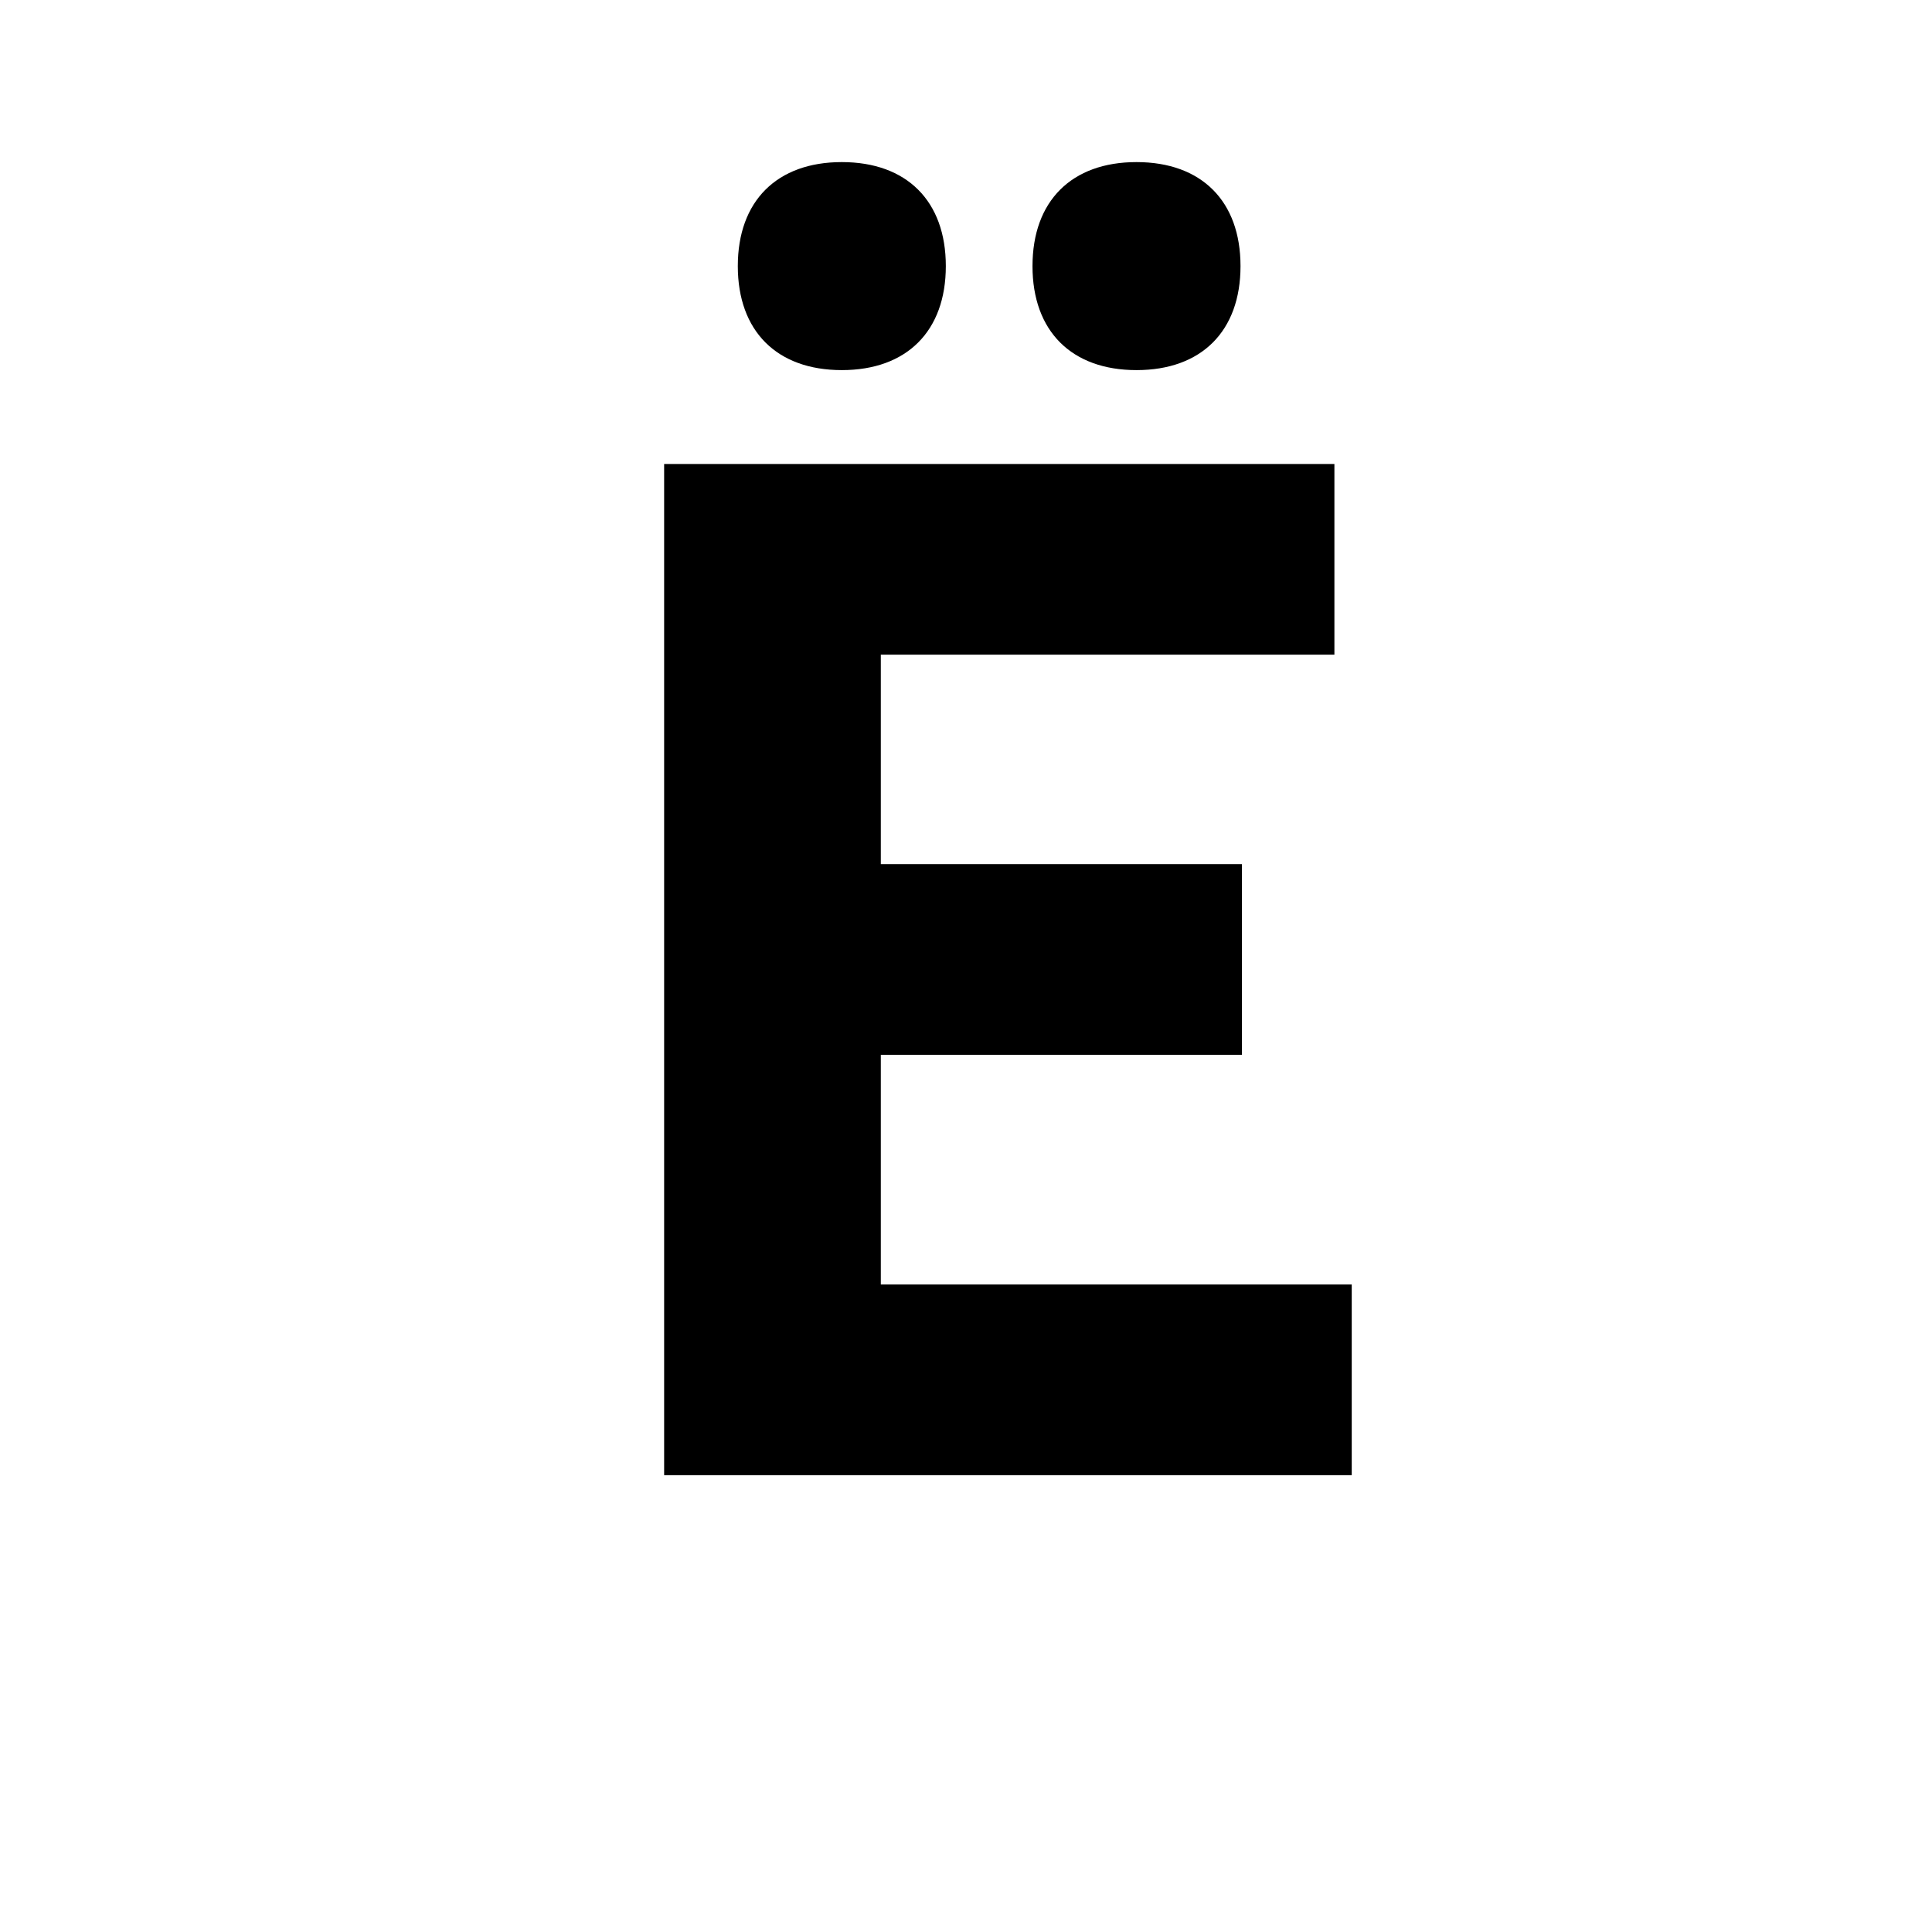
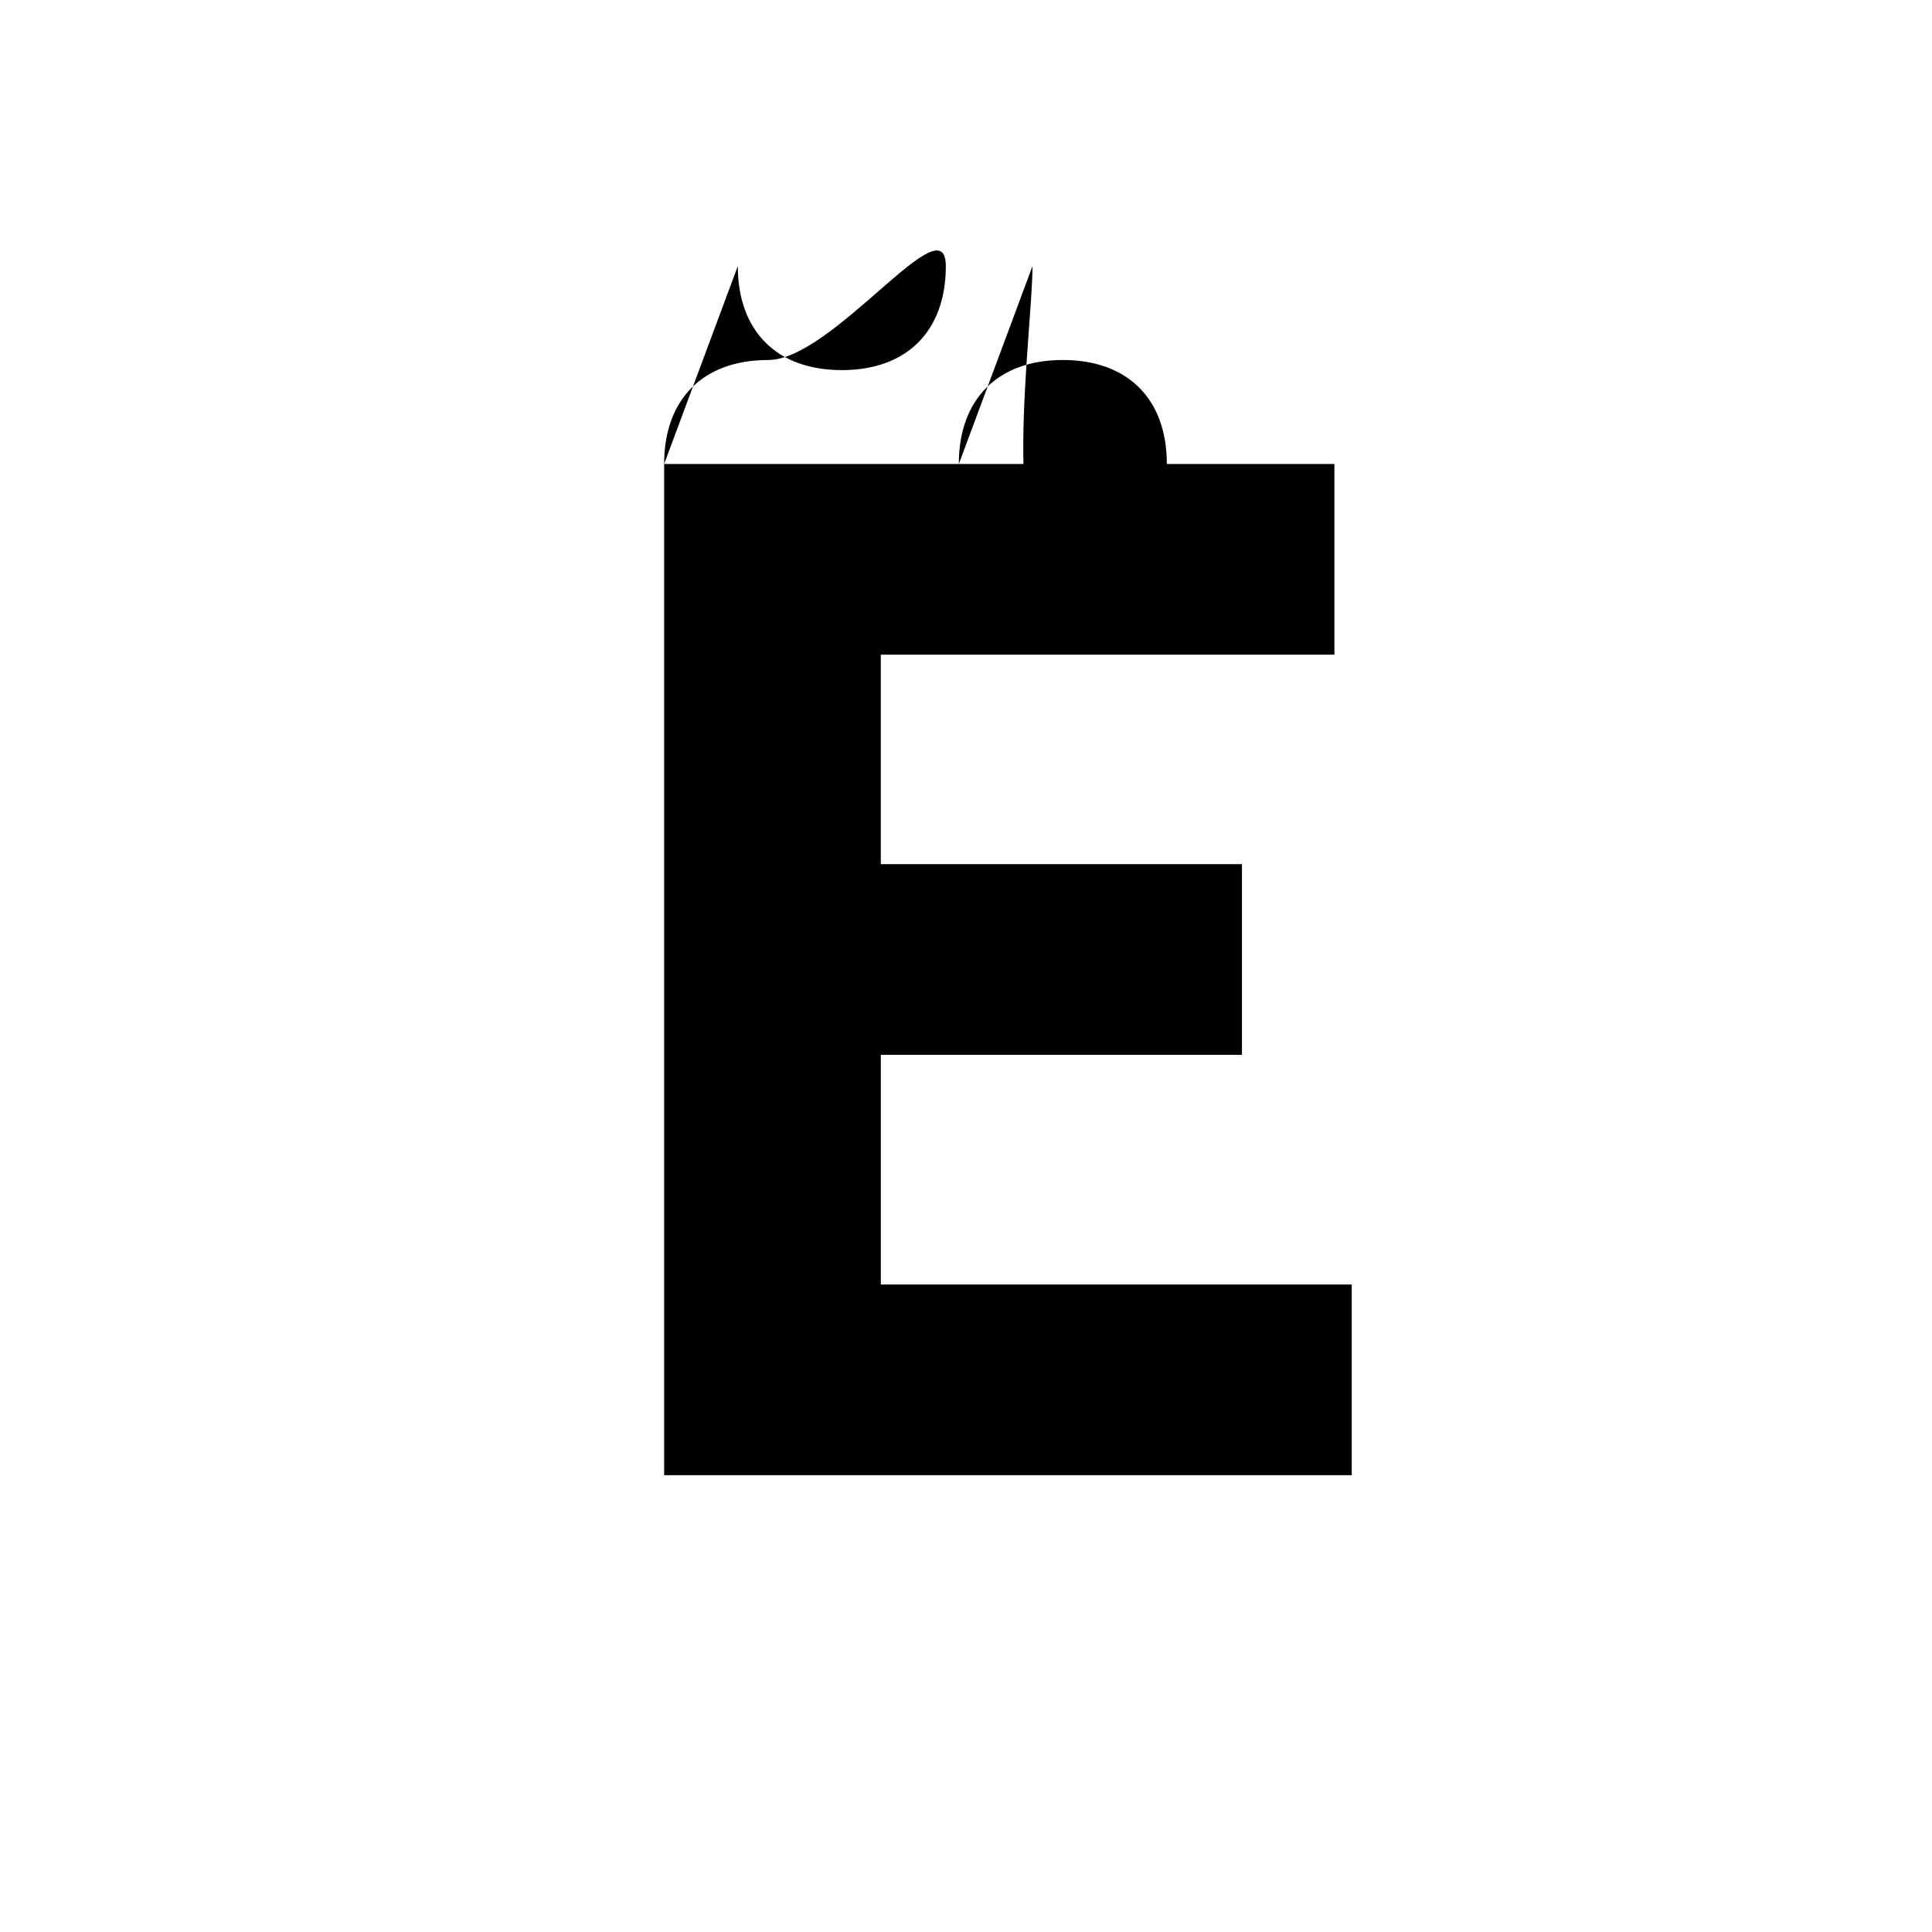
<svg xmlns="http://www.w3.org/2000/svg" id="Layer_1" data-name="Layer 1" viewBox="0 0 900 900">
-   <path d="M309.379,216.152H621.617v88.826h-211.3v97.575H578.55v88.826H410.318v107H629.692V687.2H309.379ZM343.7,123.96c0-30.281,18.169-48.45,48.45-48.45S440.6,93.679,440.6,123.96s-18.169,48.451-48.452,48.451S343.7,154.242,343.7,123.96Zm137.278,0c0-30.281,18.169-48.45,48.45-48.45s48.451,18.169,48.451,48.45-18.169,48.451-48.451,48.451S480.976,154.242,480.976,123.96Z" />
+   <path d="M309.379,216.152H621.617v88.826h-211.3v97.575H578.55v88.826H410.318v107H629.692V687.2H309.379Zc0-30.281,18.169-48.45,48.45-48.45S440.6,93.679,440.6,123.96s-18.169,48.451-48.452,48.451S343.7,154.242,343.7,123.96Zm137.278,0c0-30.281,18.169-48.45,48.45-48.45s48.451,18.169,48.451,48.45-18.169,48.451-48.451,48.451S480.976,154.242,480.976,123.96Z" />
</svg>